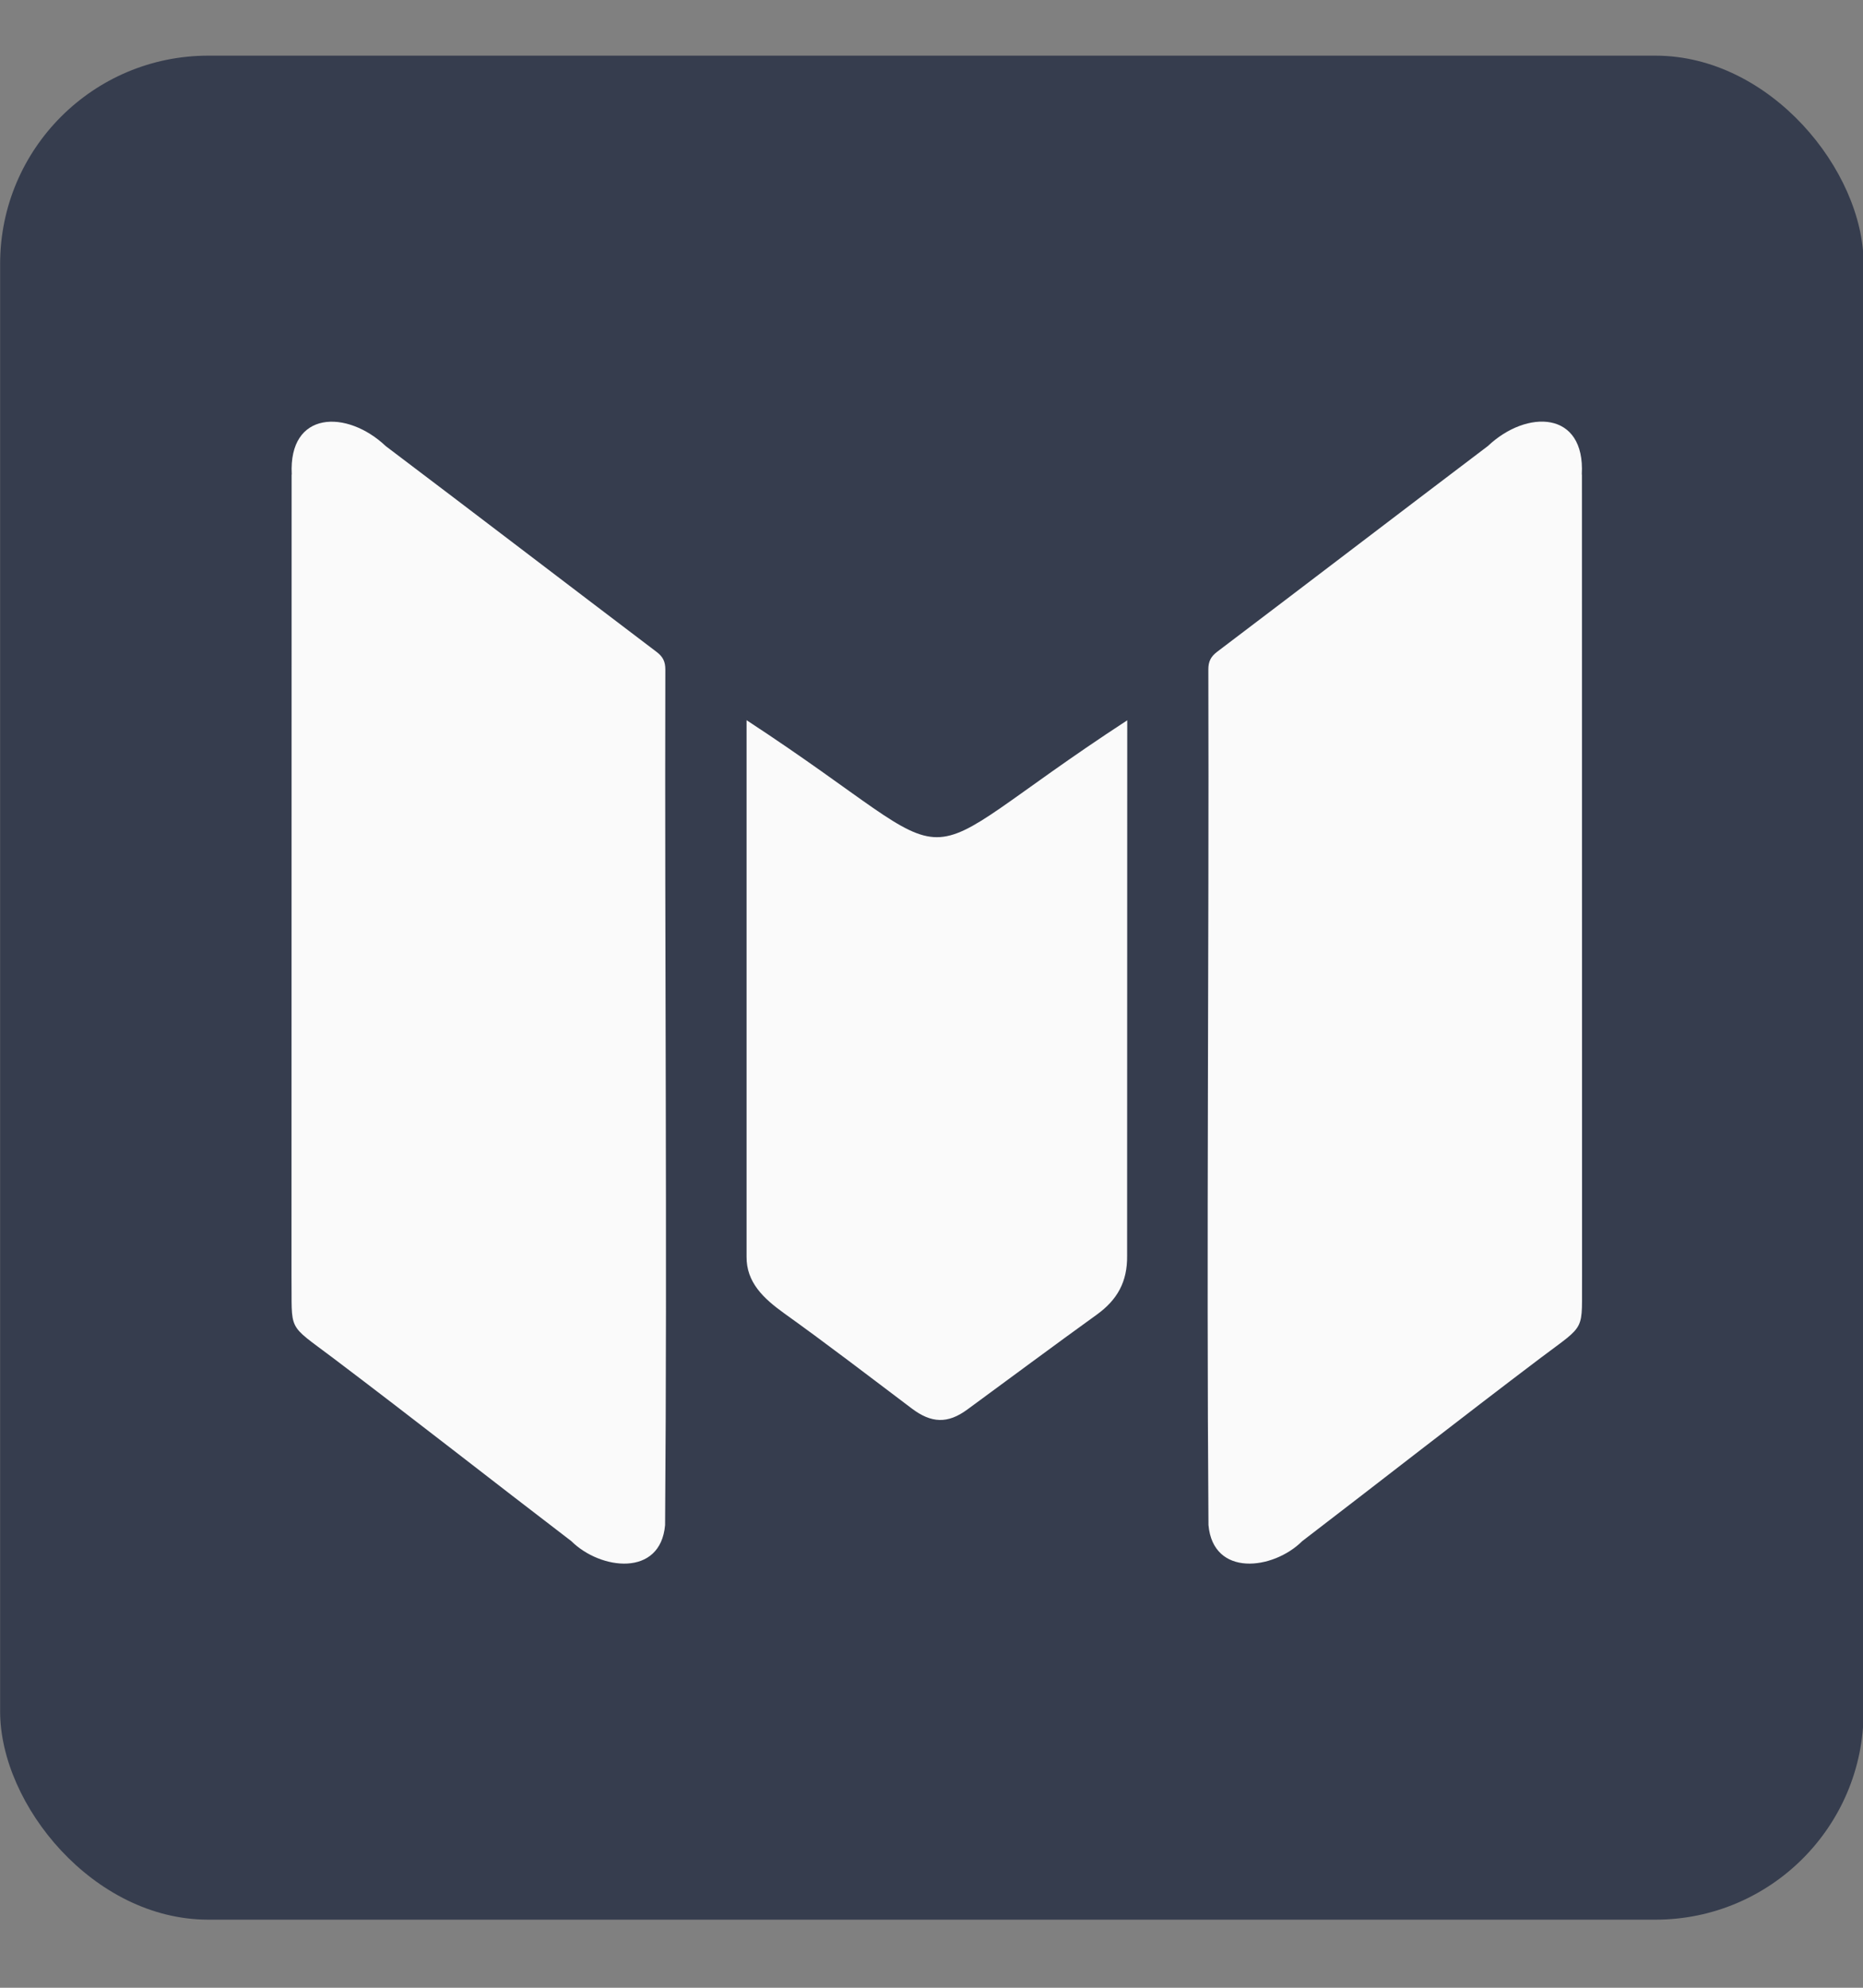
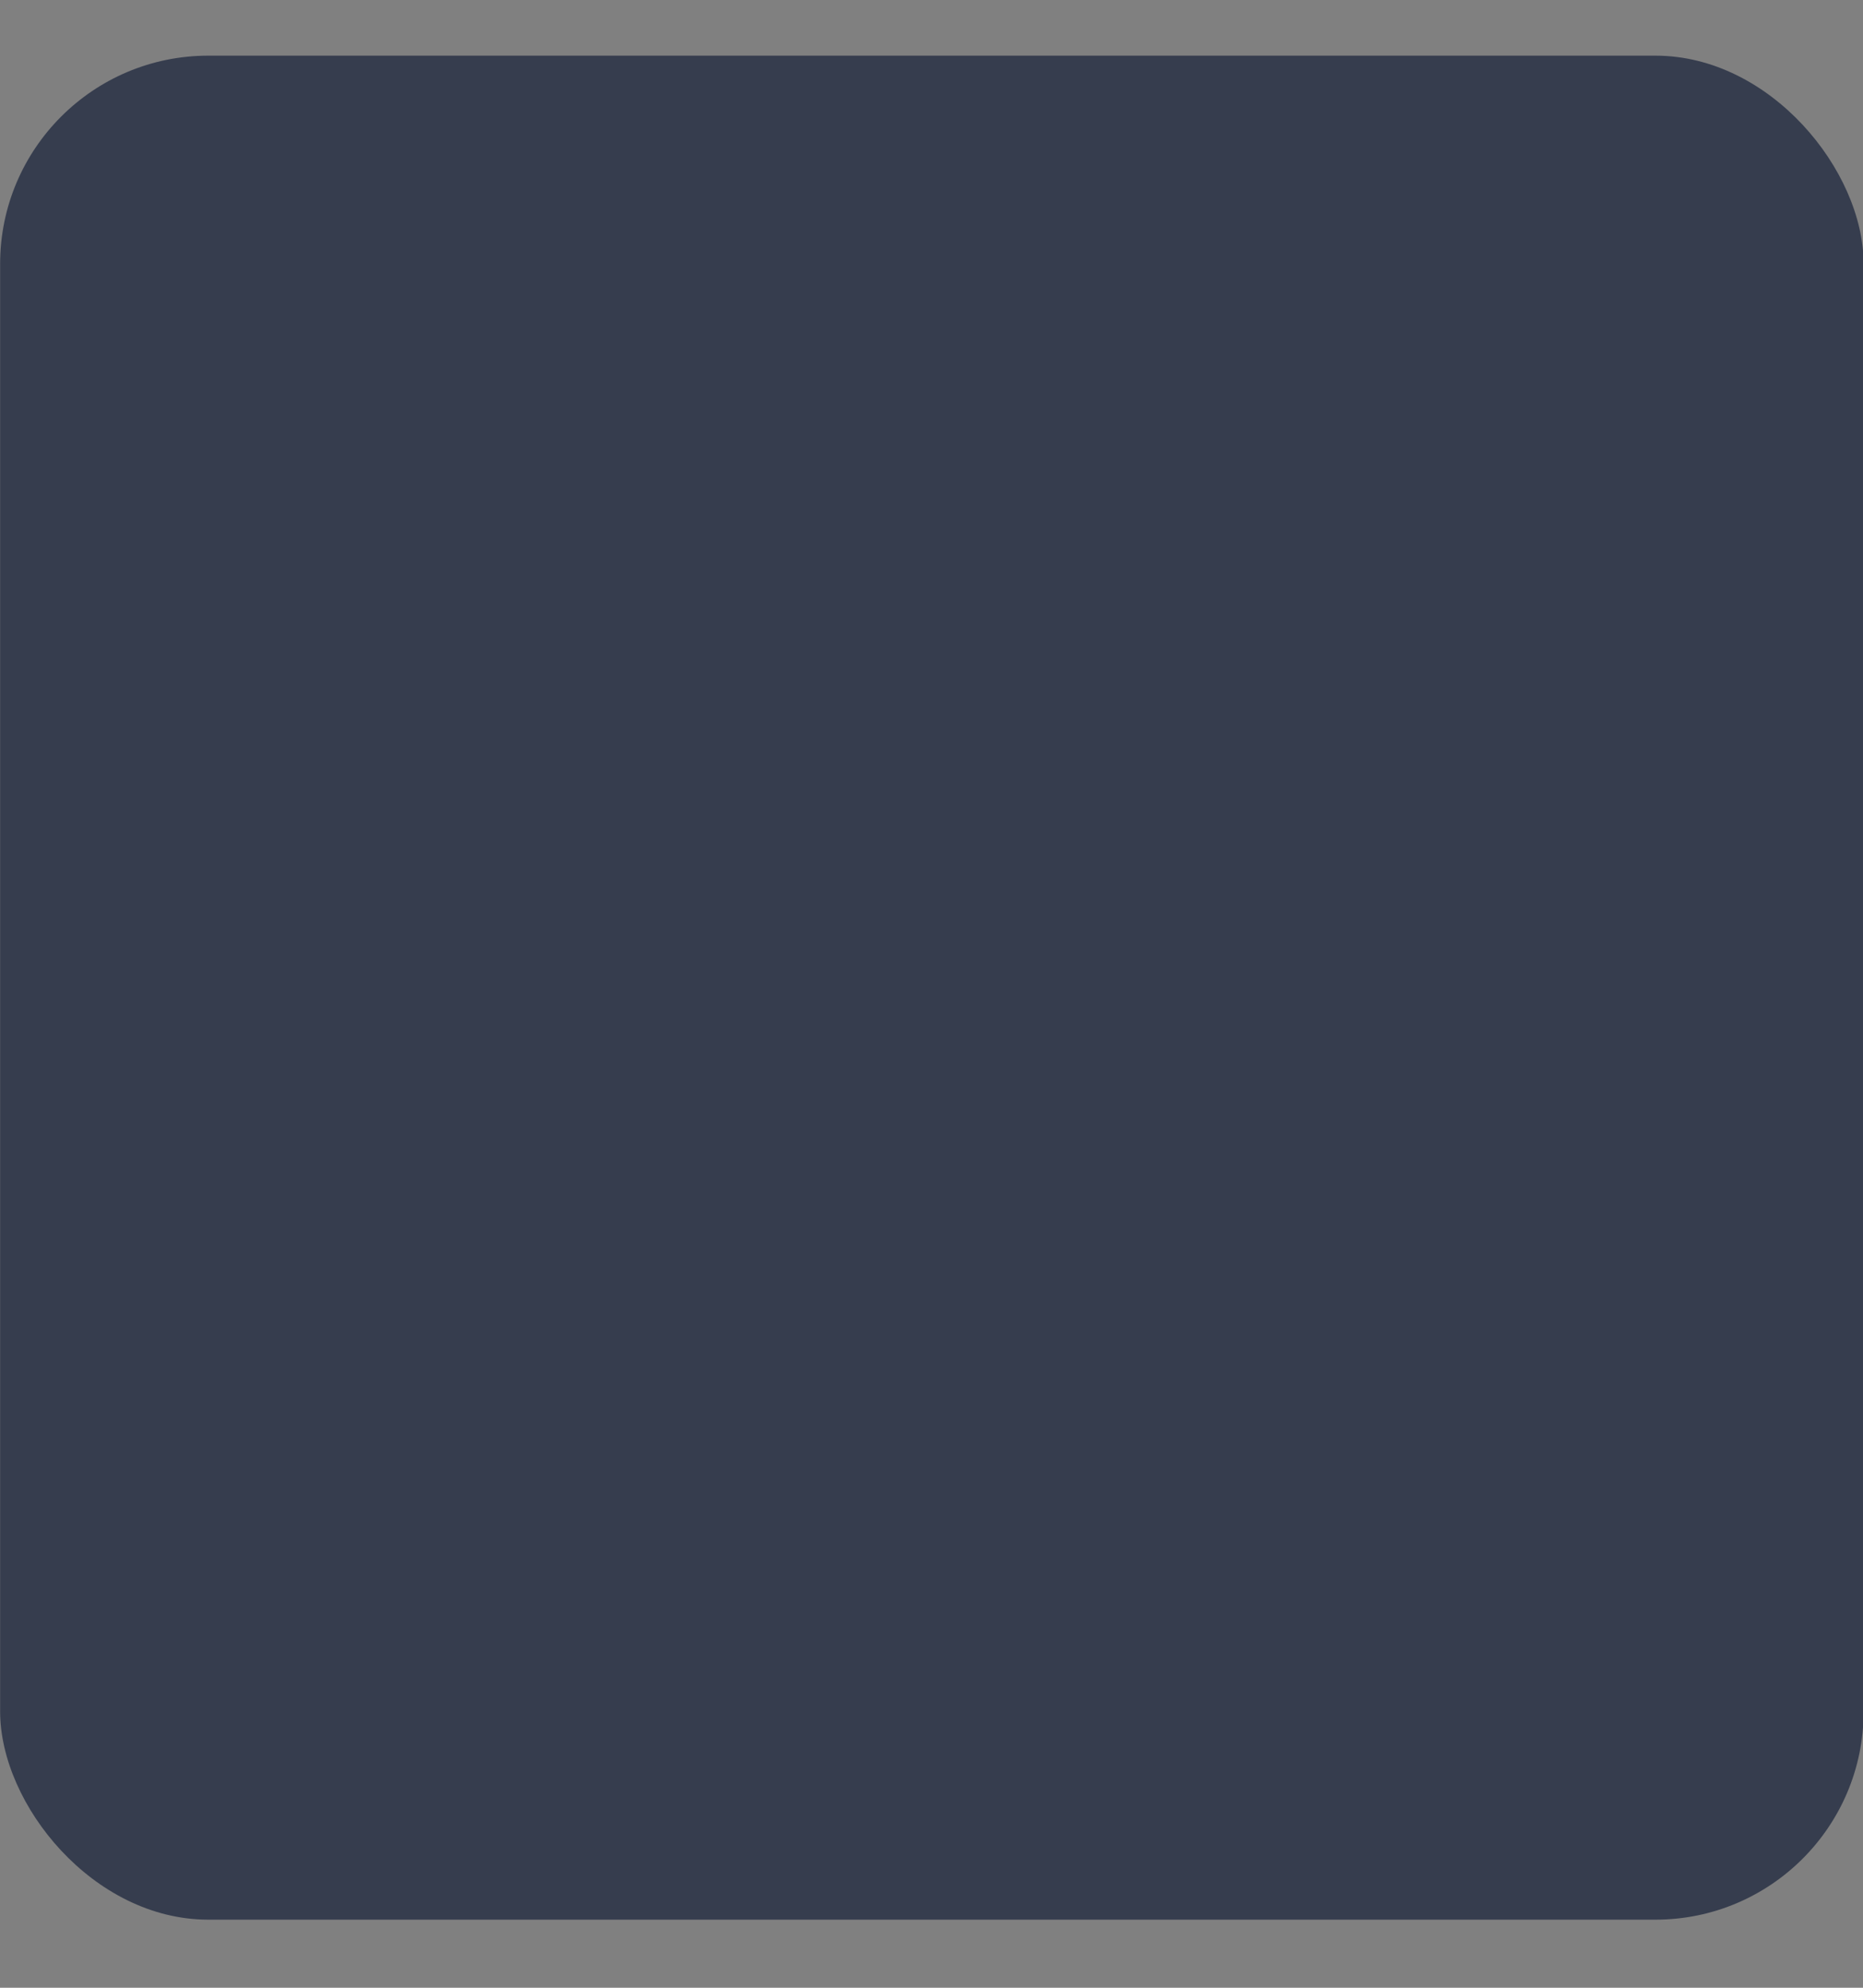
<svg xmlns="http://www.w3.org/2000/svg" width="15" height="16" viewBox="0 0 15 16" fill="none">
  <rect x="0" y="0" width="15" height="16" fill="#808080" stroke="none" />
  <rect x="0.001" y="0.448" width="15.004" height="15.004" rx="1.676" fill="#363D4E" />
  <g clip-path="url(#clip0_1_557)">
    <path d="M2.349 3.819C2.322 3.304 2.793 3.295 3.106 3.591C3.834 4.141 4.559 4.696 5.286 5.247C5.338 5.286 5.357 5.326 5.357 5.389C5.351 7.684 5.373 9.981 5.355 12.276C5.318 12.696 4.835 12.638 4.6 12.405C3.96 11.916 3.327 11.418 2.683 10.932C2.303 10.645 2.353 10.731 2.347 10.263L2.348 3.82L2.349 3.819Z" fill="#FAFAFA" />
-     <path d="M12.736 3.819C12.764 3.304 12.293 3.294 11.98 3.59C11.252 4.141 10.527 4.696 9.799 5.247C9.748 5.286 9.729 5.326 9.729 5.388C9.735 7.684 9.713 9.981 9.73 12.275C9.767 12.696 10.251 12.638 10.485 12.405C11.125 11.915 11.759 11.418 12.402 10.932C12.783 10.645 12.733 10.731 12.738 10.263L12.737 3.82L12.736 3.819Z" fill="#FAFAFA" />
    <path d="M9.075 10.106C9.078 10.318 8.996 10.462 8.832 10.581C8.482 10.833 8.136 11.091 7.788 11.346C7.63 11.462 7.499 11.456 7.342 11.338C7 11.08 6.66 10.819 6.312 10.57C6.147 10.451 6.009 10.322 6.011 10.115L6.011 5.797C7.932 7.054 7.155 7.051 9.076 5.798L9.075 10.106Z" fill="#FAFAFA" />
  </g>
  <defs>
    <clipPath id="clip0_1_557">
-       <rect width="10.391" height="9.192" fill="white" transform="translate(2.347 3.394)" />
-     </clipPath>
+       </clipPath>
  </defs>
</svg>